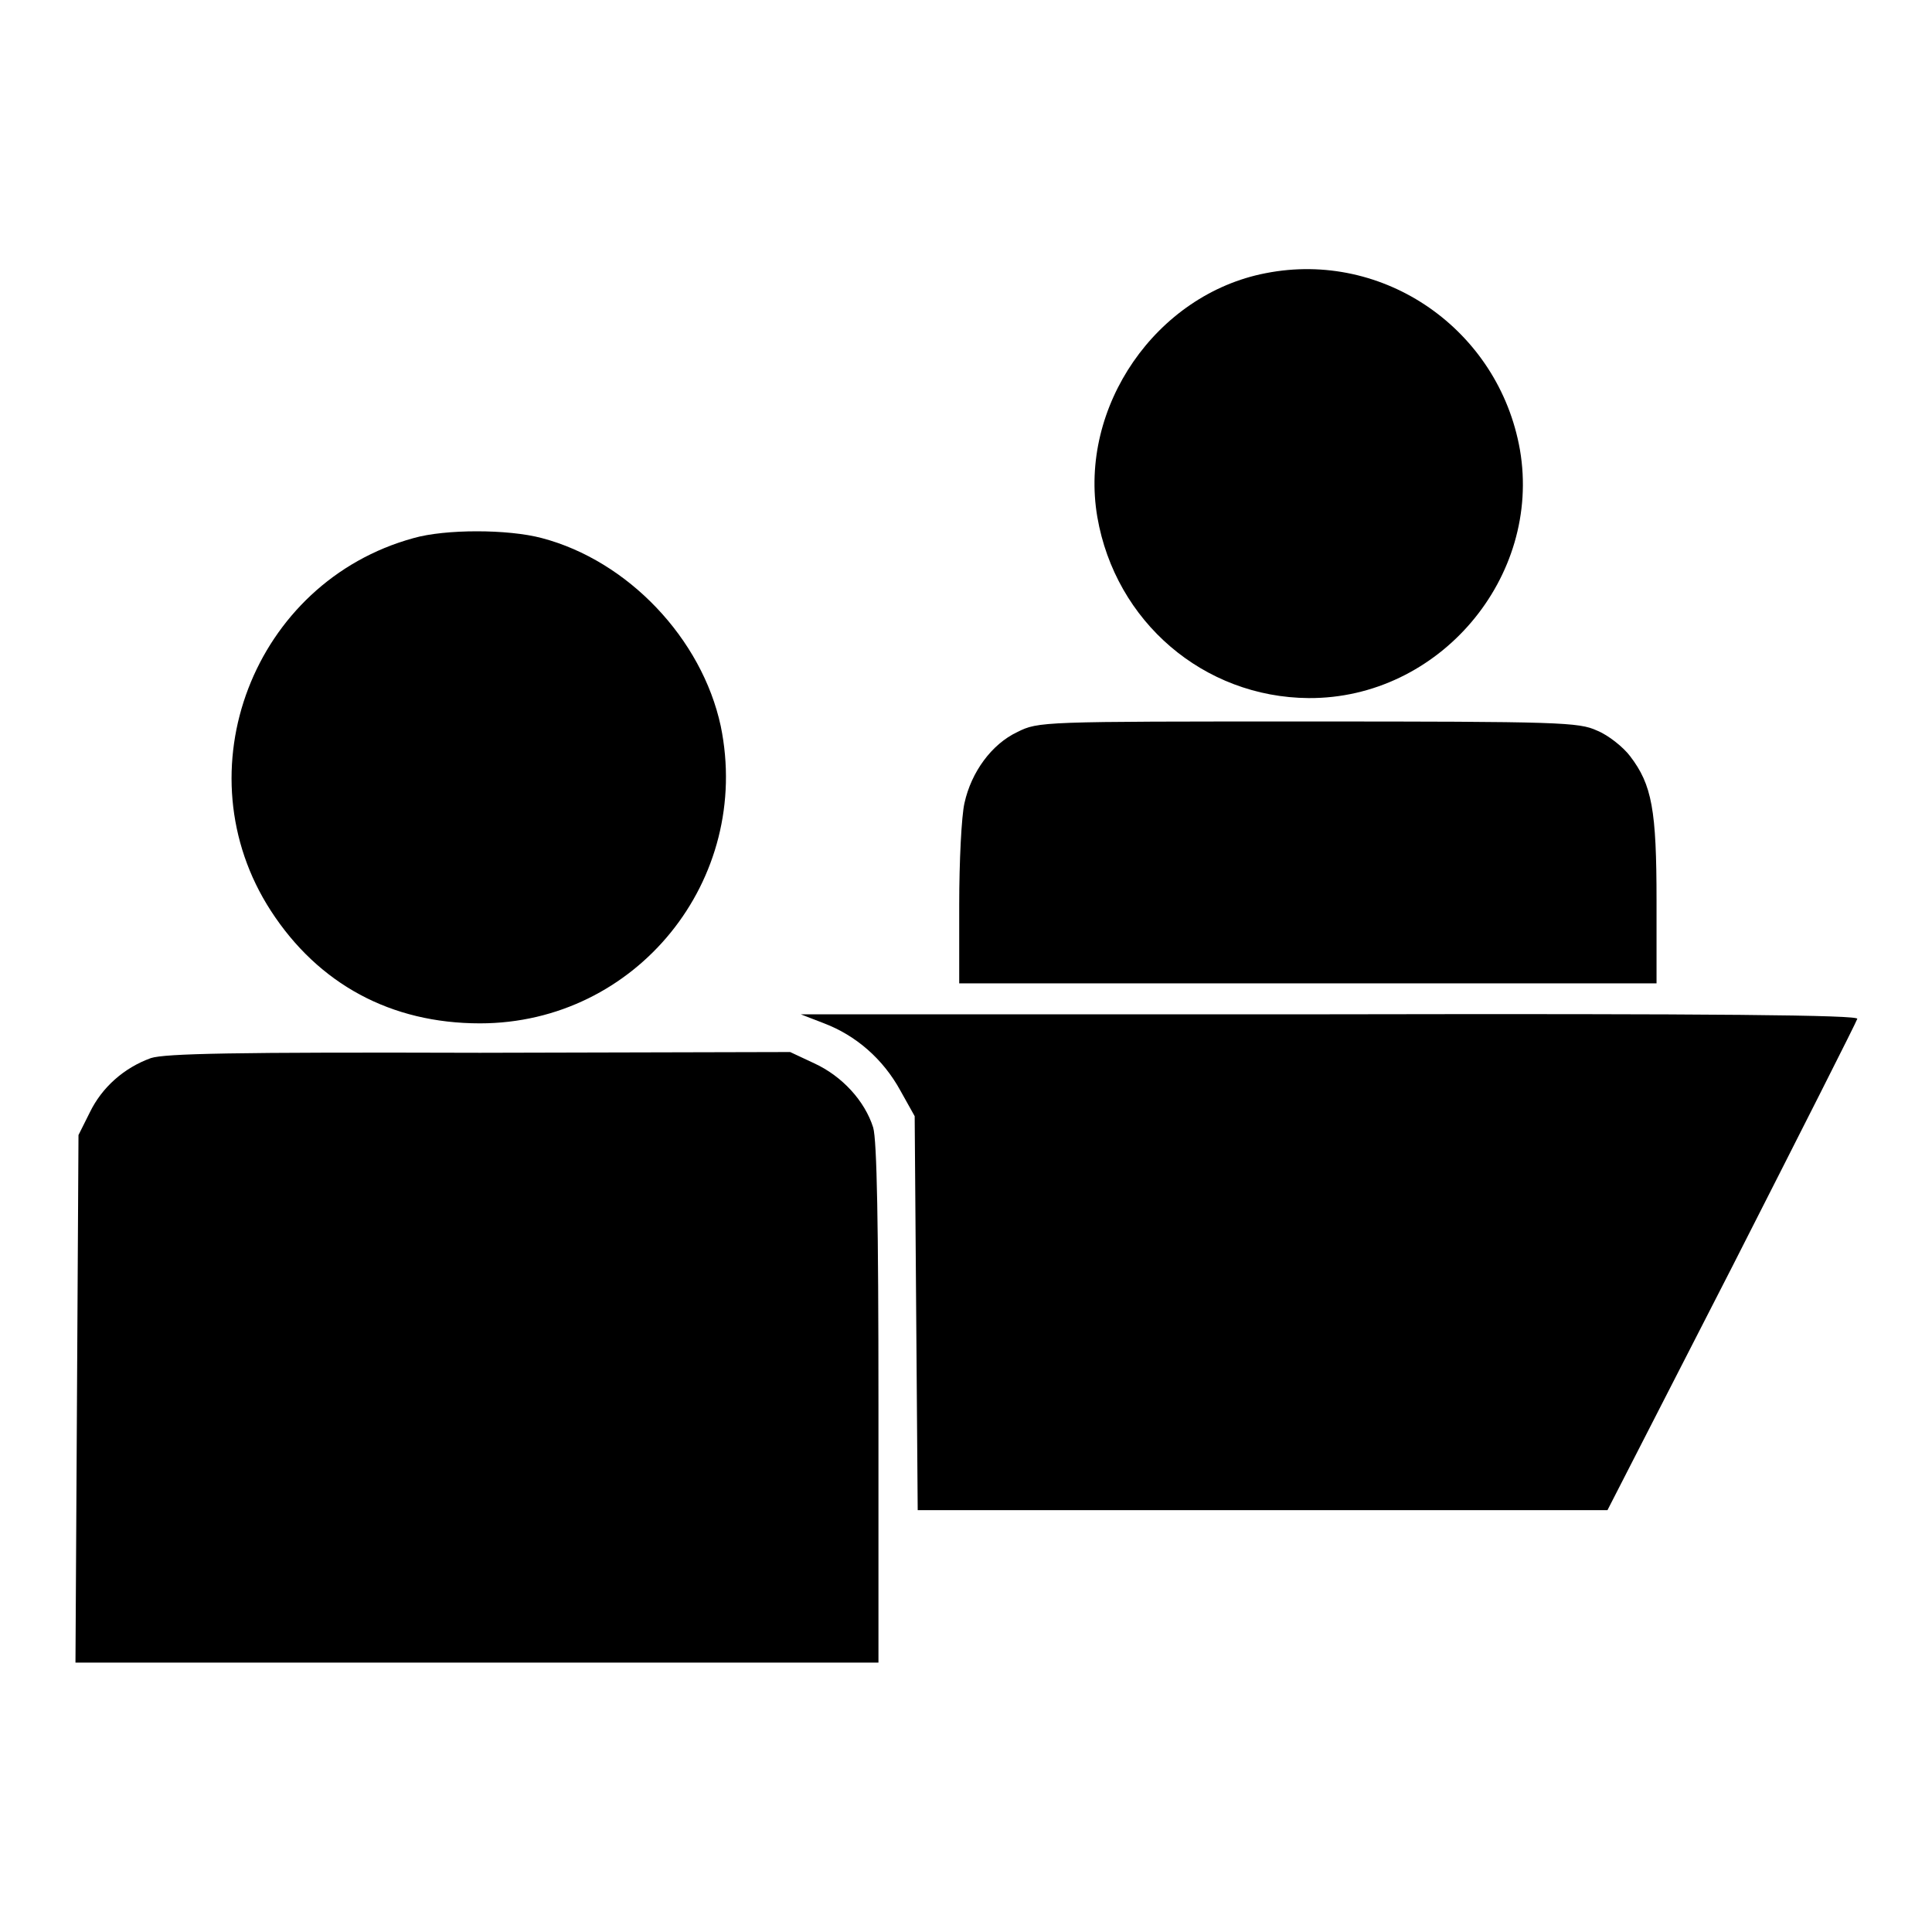
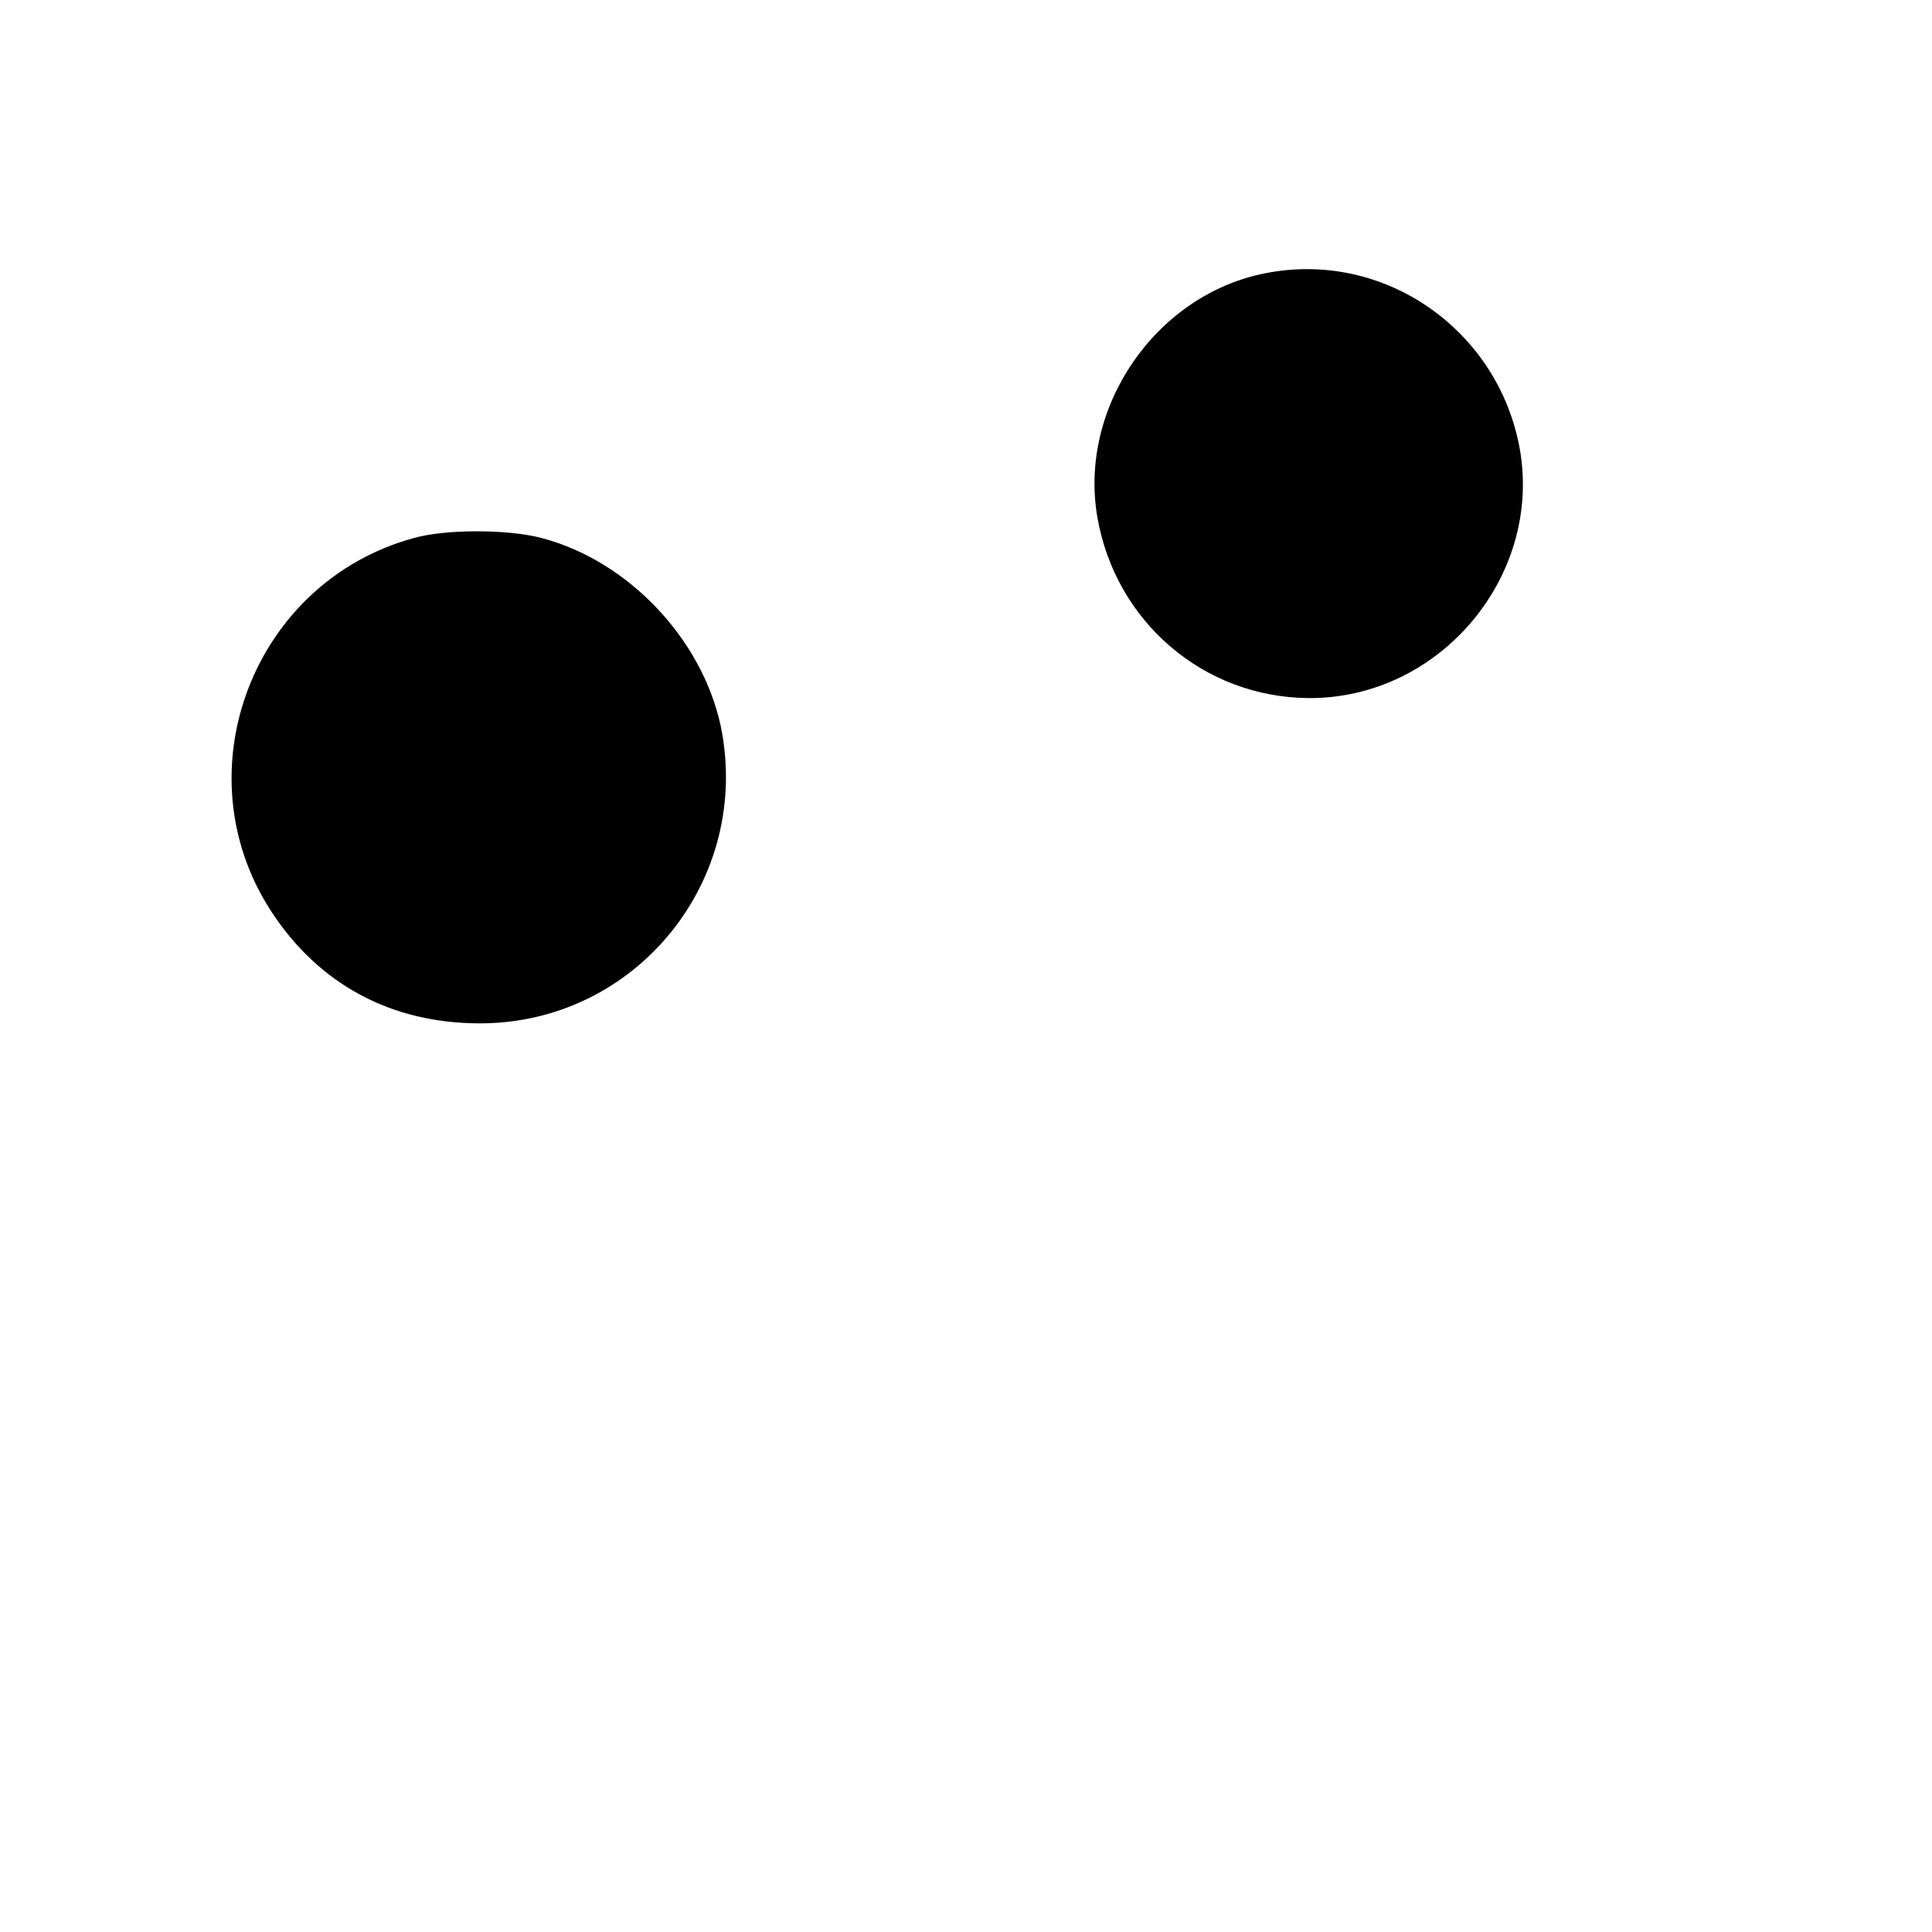
<svg xmlns="http://www.w3.org/2000/svg" version="1.1" x="0px" y="0px" viewBox="0 0 256 256" enable-background="new 0 0 256 256" xml:space="preserve">
  <g>
    <g>
      <g>
        <path fill="#000000" d="M167.7,36.2c-14.5,2.8-24.8,17.7-22.3,32.3c2.4,13.9,14.1,23.9,28,24c17.3,0.1,30.9-16,28-32.9C198.6,43.7,183.4,33.1,167.7,36.2z" />
        <path fill="#000000" d="M54.8,71.3c-21.2,5.8-30.9,30.9-18.9,49.4c6.3,9.7,15.9,14.9,27.7,14.9c20.7,0,36.1-19,31.9-39.4C93,84.6,83.2,74.3,71.8,71.3C67.3,70.1,59,70.1,54.8,71.3z" />
-         <path fill="#000000" d="M134.8,97c-3.4,1.6-6.1,5.3-7,9.4c-0.4,1.7-0.7,7.8-0.7,13.5v10.4h46.2h46.2v-10.9c0-12.1-0.6-15.4-3.5-19.2c-0.9-1.2-2.9-2.8-4.4-3.4c-2.4-1.1-4.8-1.2-38.4-1.2C138,95.6,137.6,95.6,134.8,97z" />
-         <path fill="#000000" d="M109.2,135.6c4.2,1.6,7.8,4.7,10.1,8.9l1.9,3.4l0.2,26.1l0.2,26.1h45.7h45.7l16.5-32.2c9-17.7,16.5-32.5,16.6-32.9c0.2-0.5-18.2-0.7-69.9-0.6h-70.1L109.2,135.6z" />
-         <path fill="#000000" d="M20,140.2c-3.6,1.3-6.5,3.9-8.1,7.2l-1.5,3l-0.2,34.9l-0.2,35h53.2h53.2v-34.2c0-23.9-0.2-35-0.7-36.7c-1.1-3.5-4.1-6.8-7.8-8.5l-3.2-1.5l-41.1,0.1C30.8,139.4,21.9,139.6,20,140.2z" />
      </g>
    </g>
  </g>
</svg>